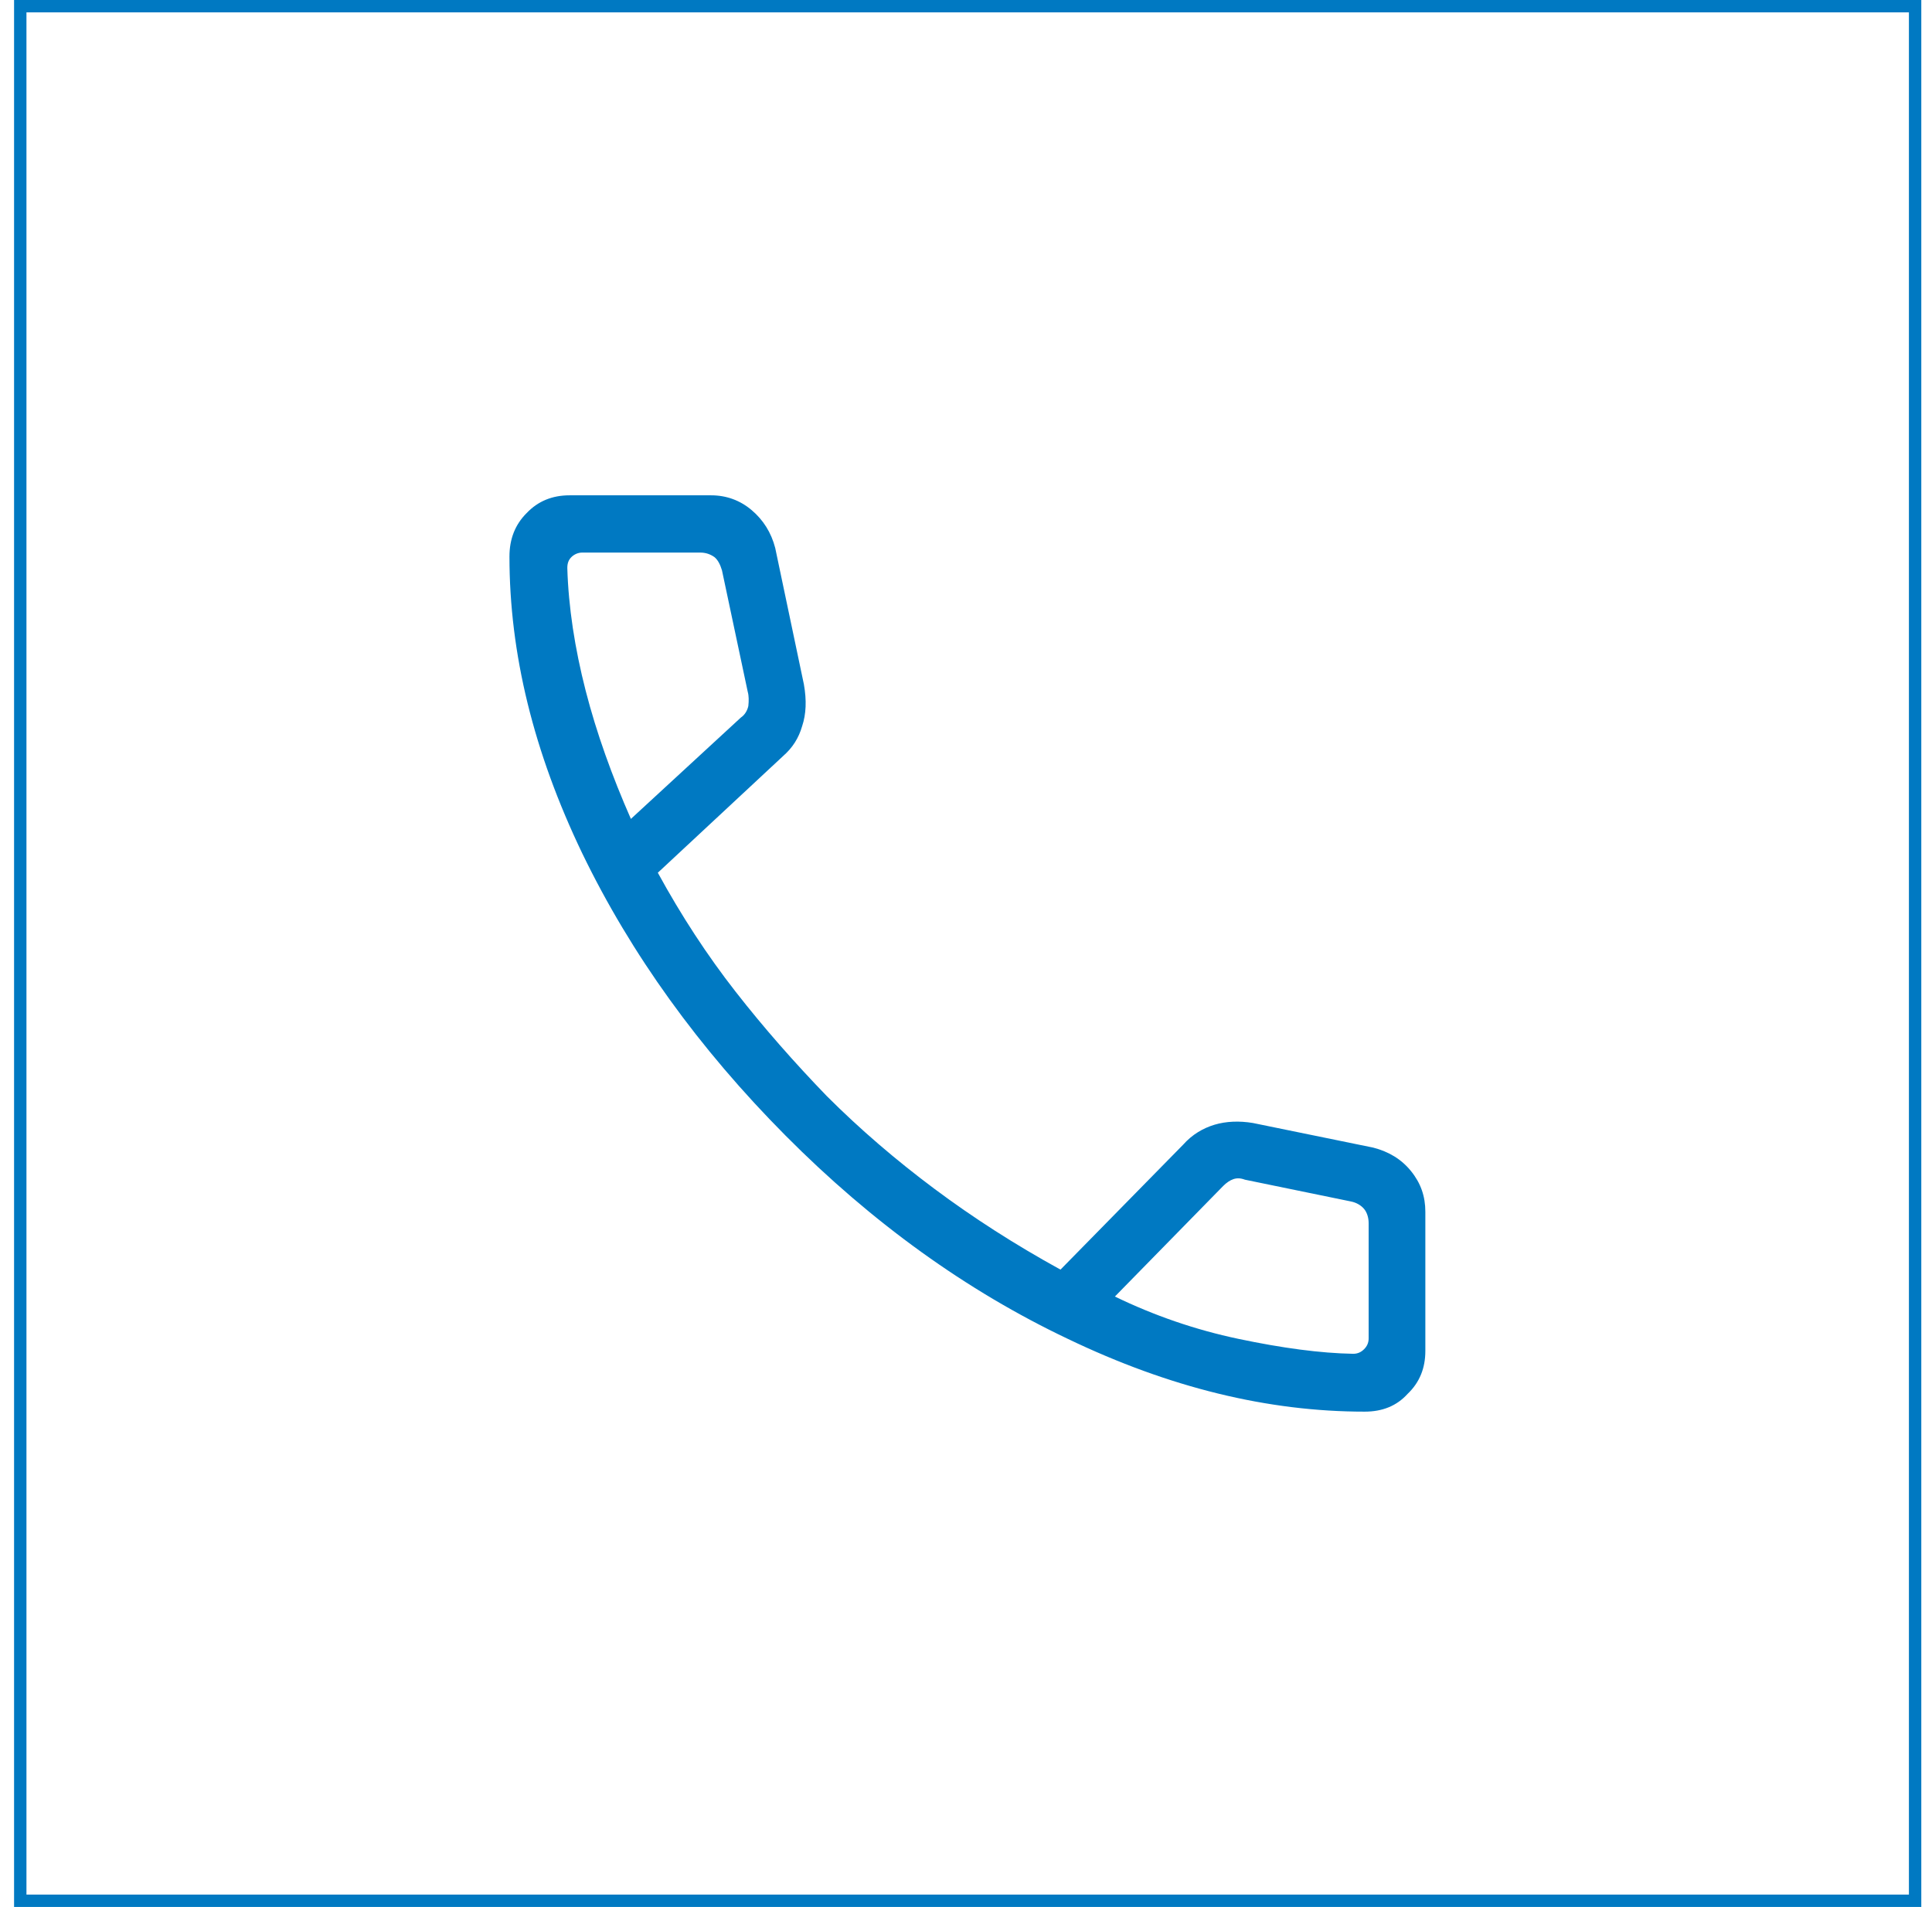
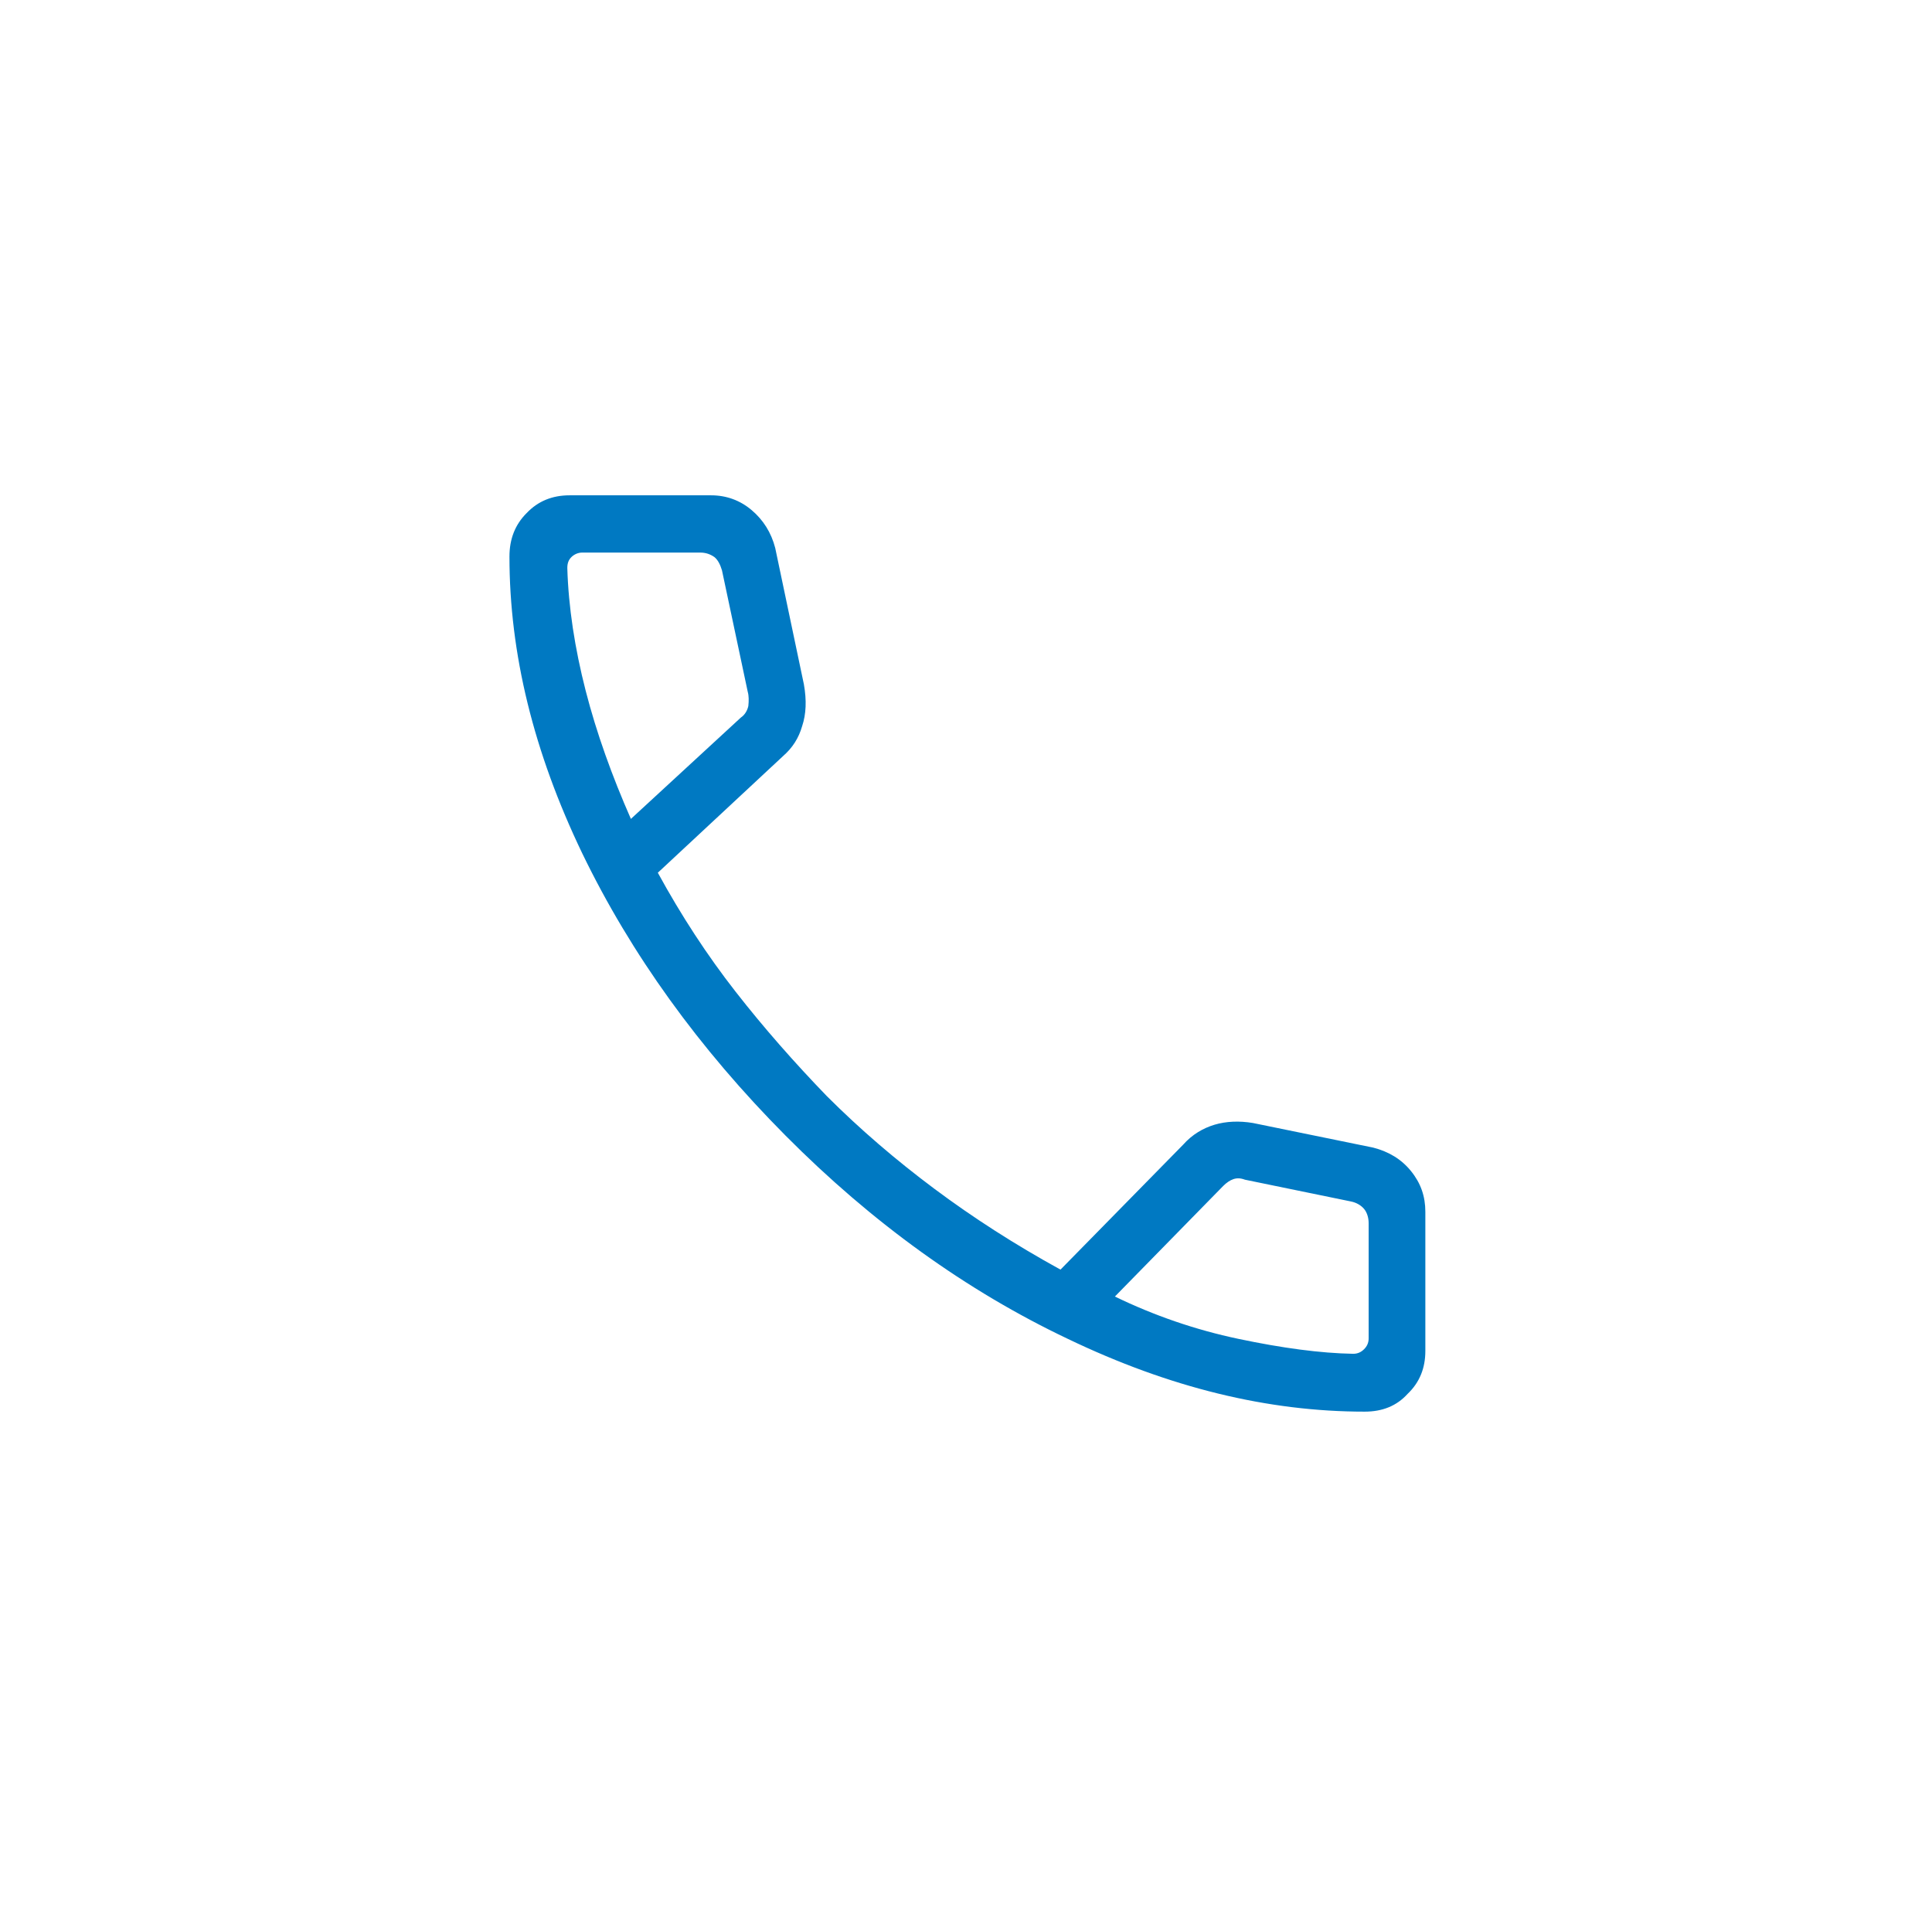
<svg xmlns="http://www.w3.org/2000/svg" width="78" height="77" viewBox="0 0 78 77" fill="none">
  <g clip-path="url(#clip0_442_850)">
    <path d="M55.094 57C51.186 57 47.208 56.029 43.115 54.063C39.022 52.121 35.206 49.369 31.715 45.854C28.223 42.339 25.471 38.523 23.505 34.453C21.54 30.36 20.568 26.383 20.568 22.474C20.568 21.758 20.8 21.179 21.262 20.717C21.725 20.231 22.303 20 22.997 20H28.708C29.333 20 29.888 20.208 30.35 20.601C30.813 20.994 31.137 21.503 31.298 22.128L32.455 27.631C32.57 28.279 32.547 28.834 32.385 29.319C32.246 29.805 31.992 30.198 31.622 30.522L26.558 35.239C27.506 36.974 28.547 38.569 29.703 40.049C30.859 41.529 32.085 42.917 33.38 44.258C34.721 45.599 36.178 46.848 37.727 48.004C39.276 49.161 40.965 50.248 42.815 51.265L47.763 46.224C48.133 45.807 48.573 45.553 49.035 45.414C49.498 45.276 50.03 45.252 50.585 45.345L55.441 46.339C56.065 46.501 56.574 46.802 56.967 47.288C57.36 47.773 57.545 48.305 57.545 48.929V54.549C57.545 55.242 57.314 55.821 56.828 56.283C56.389 56.769 55.811 57 55.094 57ZM25.471 33.066L29.911 28.973C30.05 28.88 30.165 28.718 30.212 28.51C30.235 28.302 30.235 28.094 30.188 27.932L29.148 23.029C29.078 22.798 28.986 22.613 28.847 22.497C28.685 22.382 28.5 22.312 28.269 22.312H23.505C23.343 22.312 23.181 22.382 23.066 22.497C22.95 22.613 22.904 22.752 22.904 22.937C22.95 24.509 23.205 26.174 23.644 27.886C24.083 29.597 24.708 31.331 25.471 33.066ZM45.011 52.352C46.584 53.115 48.249 53.693 50.007 54.063C51.764 54.433 53.313 54.641 54.632 54.664C54.816 54.664 54.955 54.595 55.071 54.479C55.187 54.364 55.256 54.225 55.256 54.04V49.392C55.256 49.161 55.187 48.953 55.071 48.814C54.955 48.675 54.77 48.559 54.539 48.513L50.261 47.634C50.076 47.565 49.937 47.565 49.798 47.611C49.66 47.657 49.521 47.75 49.382 47.889L45.011 52.352Z" fill="#0079C2" />
  </g>
-   <rect x="0.818" y="0.25" width="76.5" height="76.5" stroke="#0079C2" stroke-width="0.5" />
  <defs>
    <clipPath id="clip0_442_850">
      <rect width="37" height="37" fill="white" transform="translate(20.568 20)" />
    </clipPath>
  </defs>
</svg>